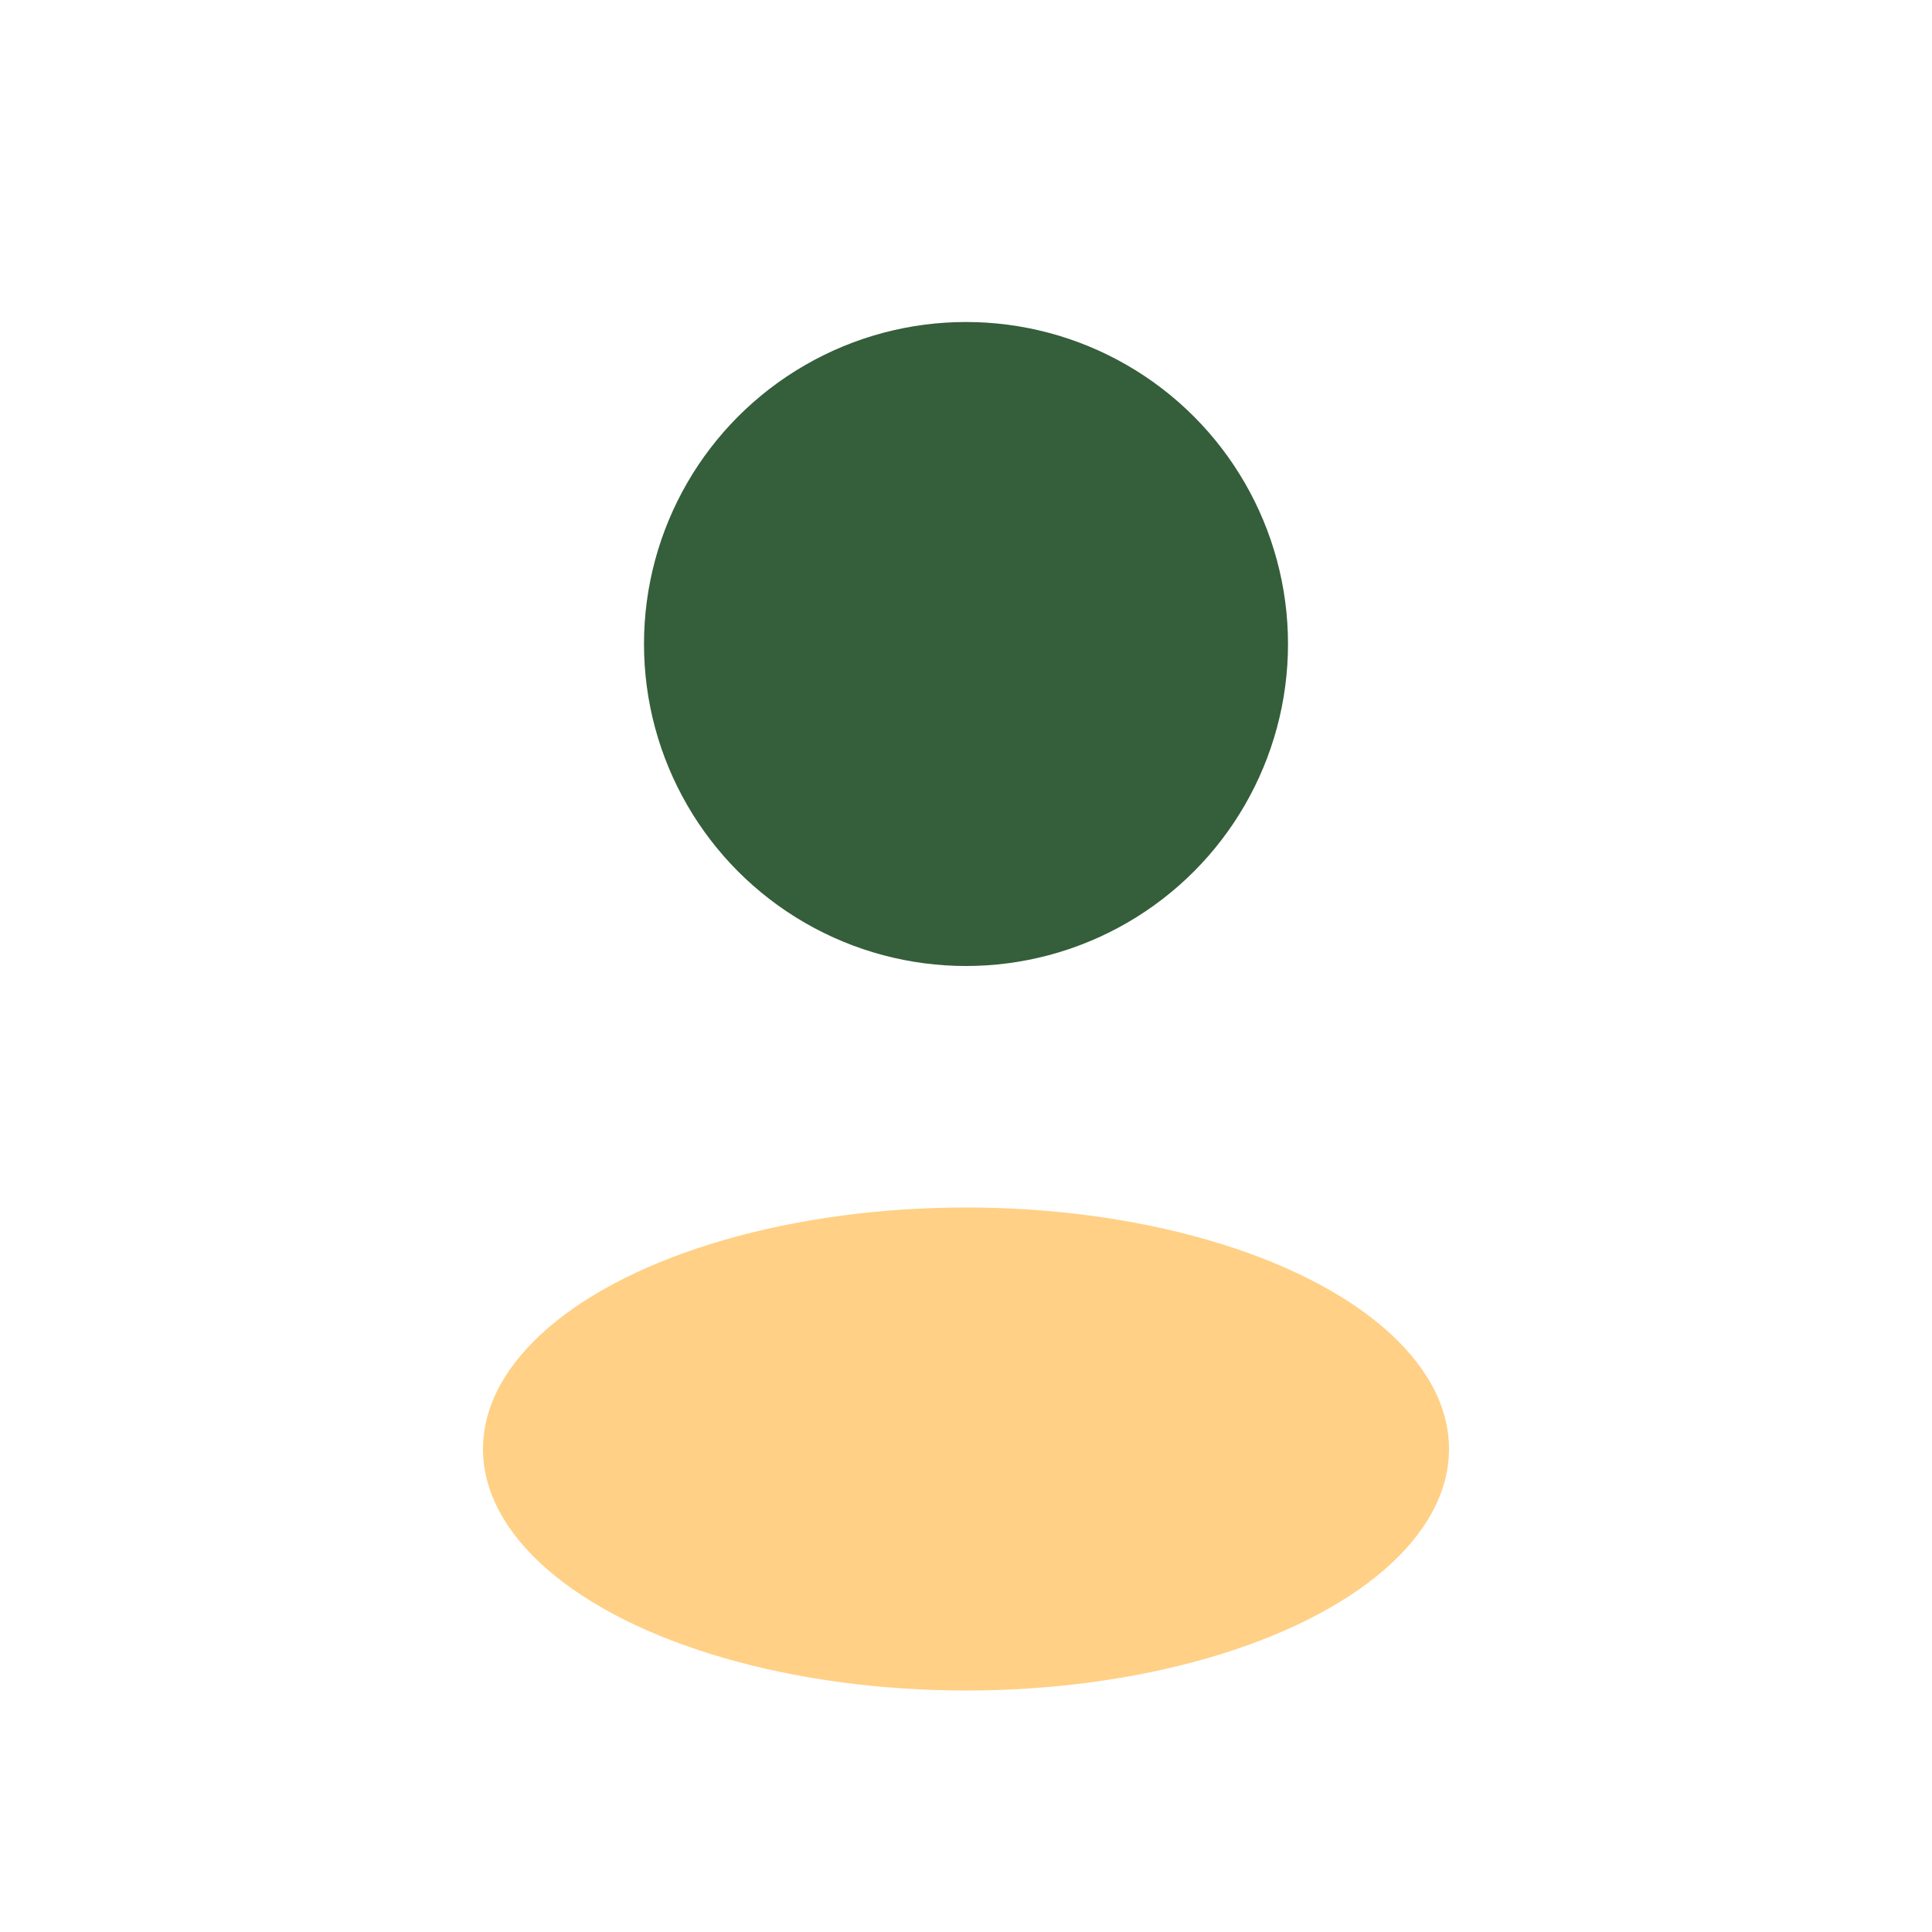
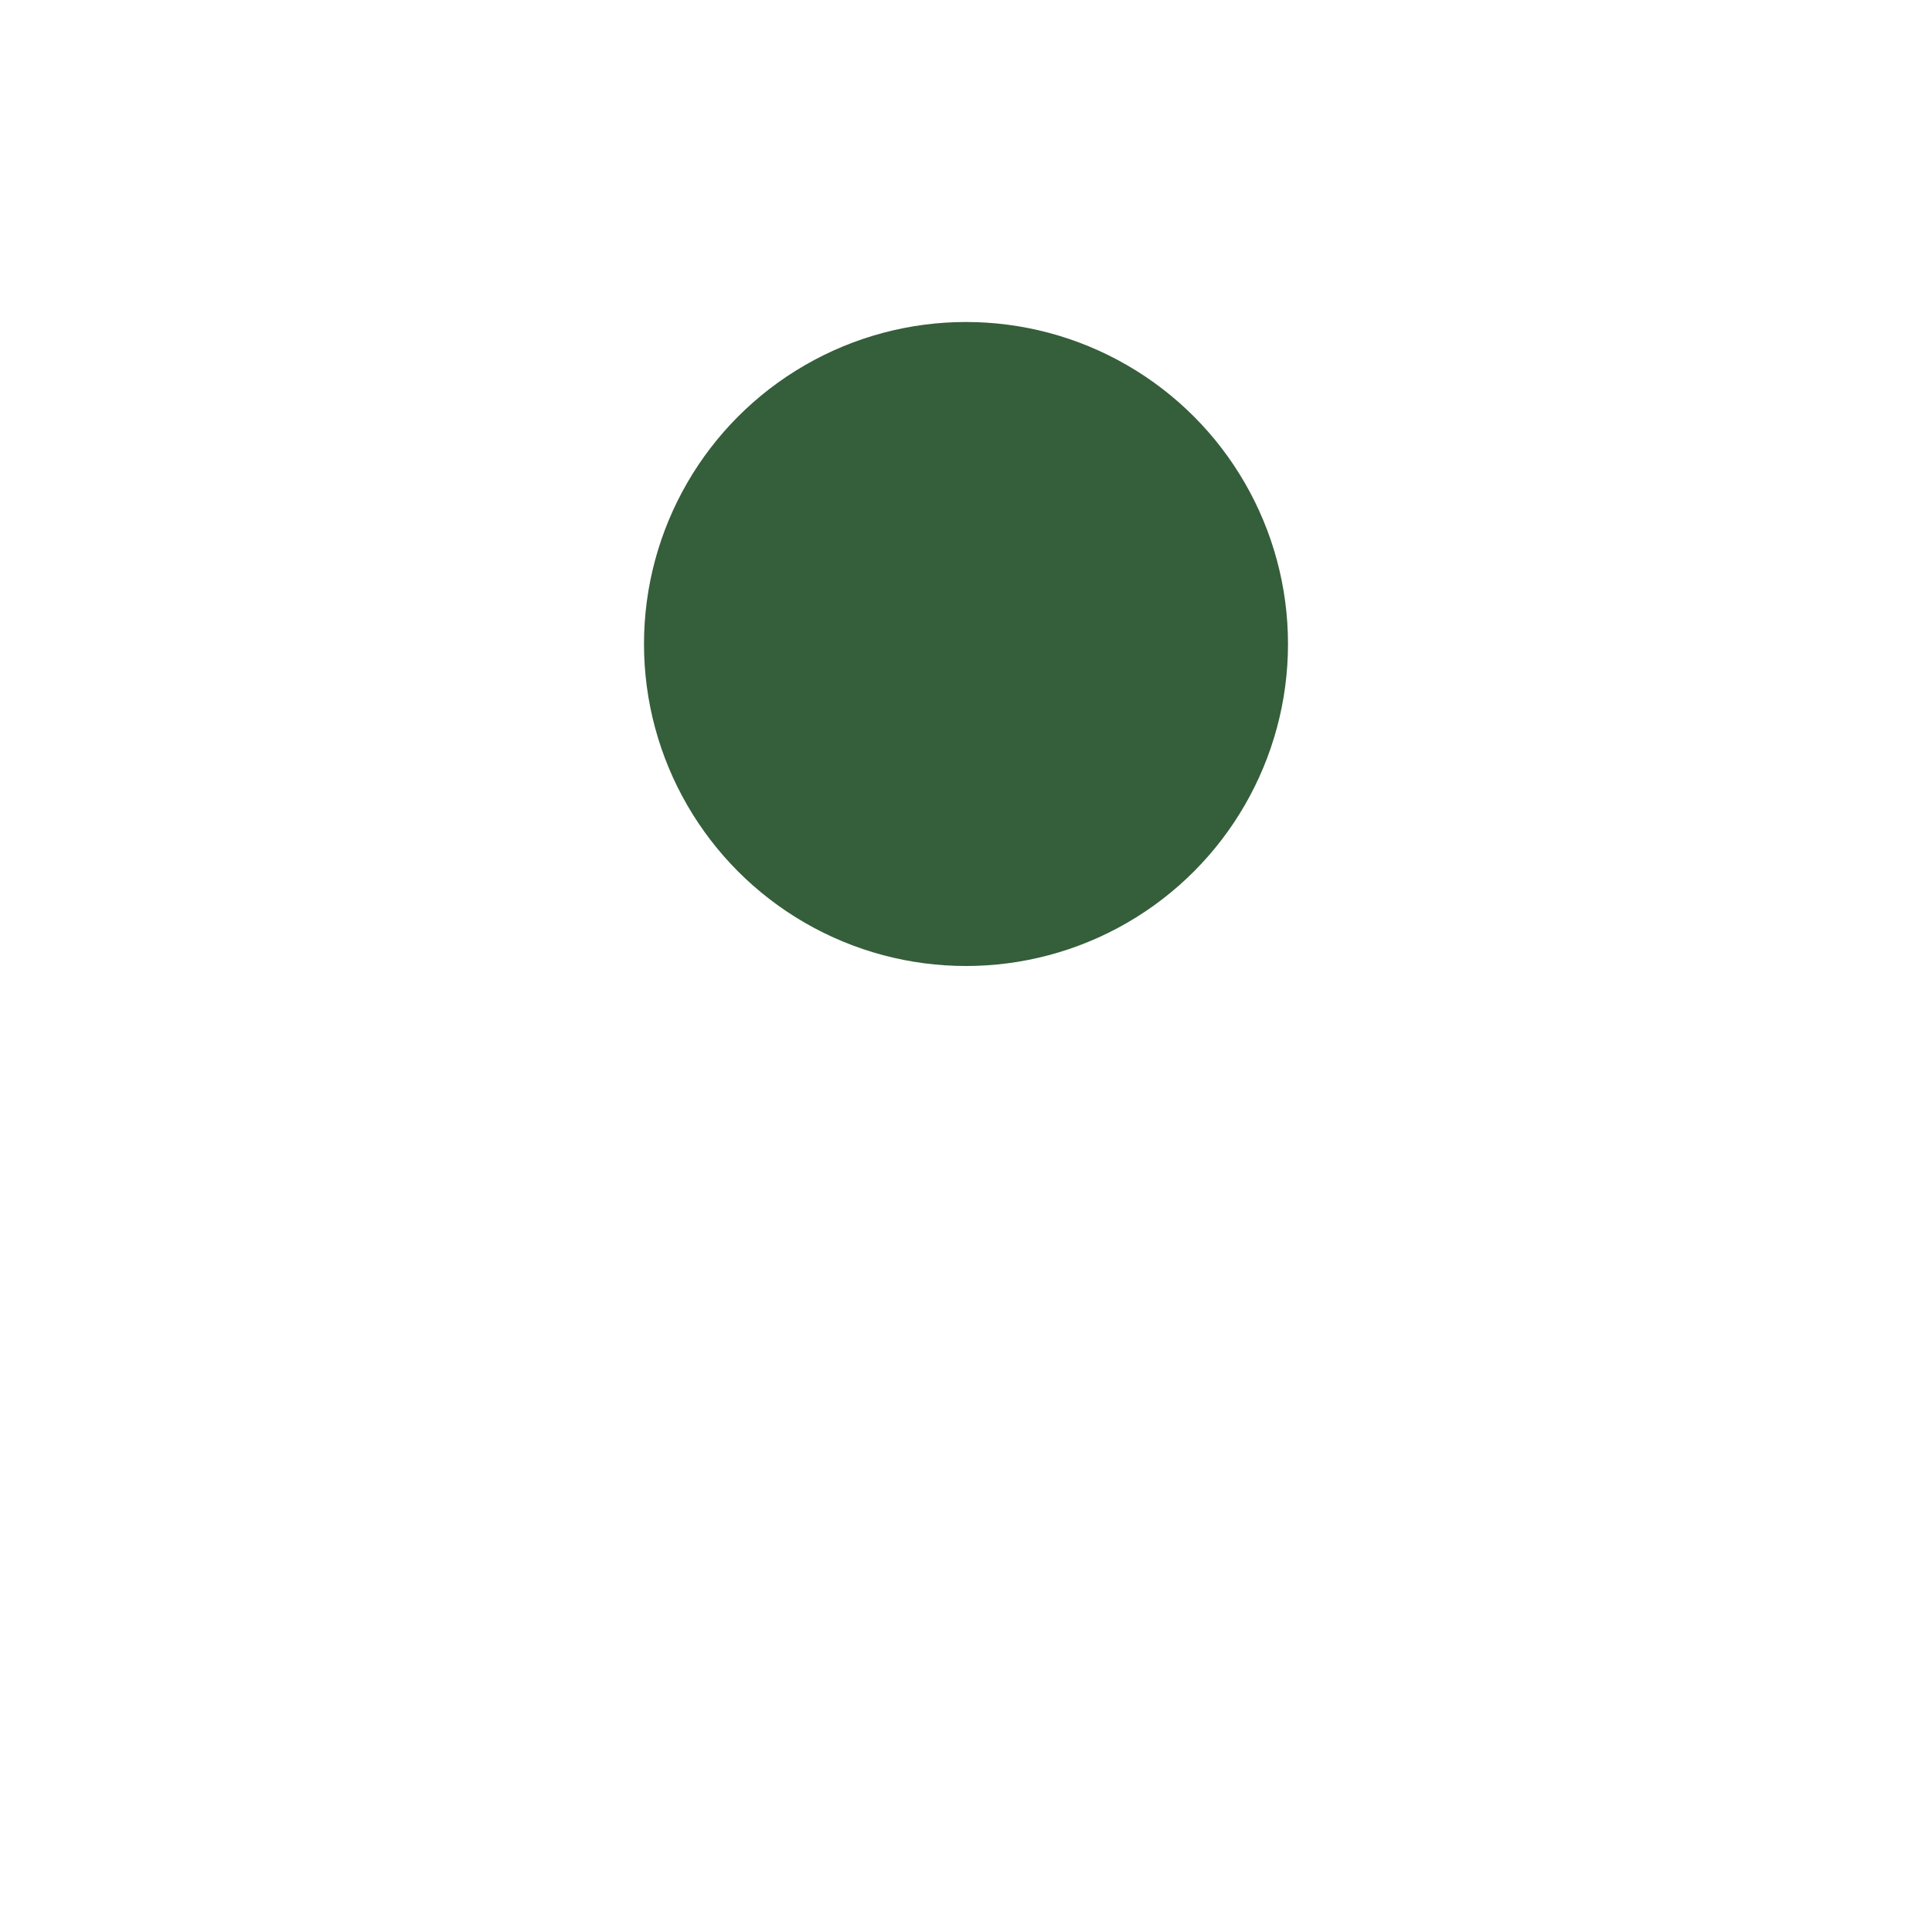
<svg xmlns="http://www.w3.org/2000/svg" width="24" height="24" viewBox="0 0 24 24">
  <circle cx="12" cy="8" r="4" fill="#355E3B" />
-   <ellipse cx="12" cy="18" rx="6" ry="3" fill="#FFD085" />
</svg>